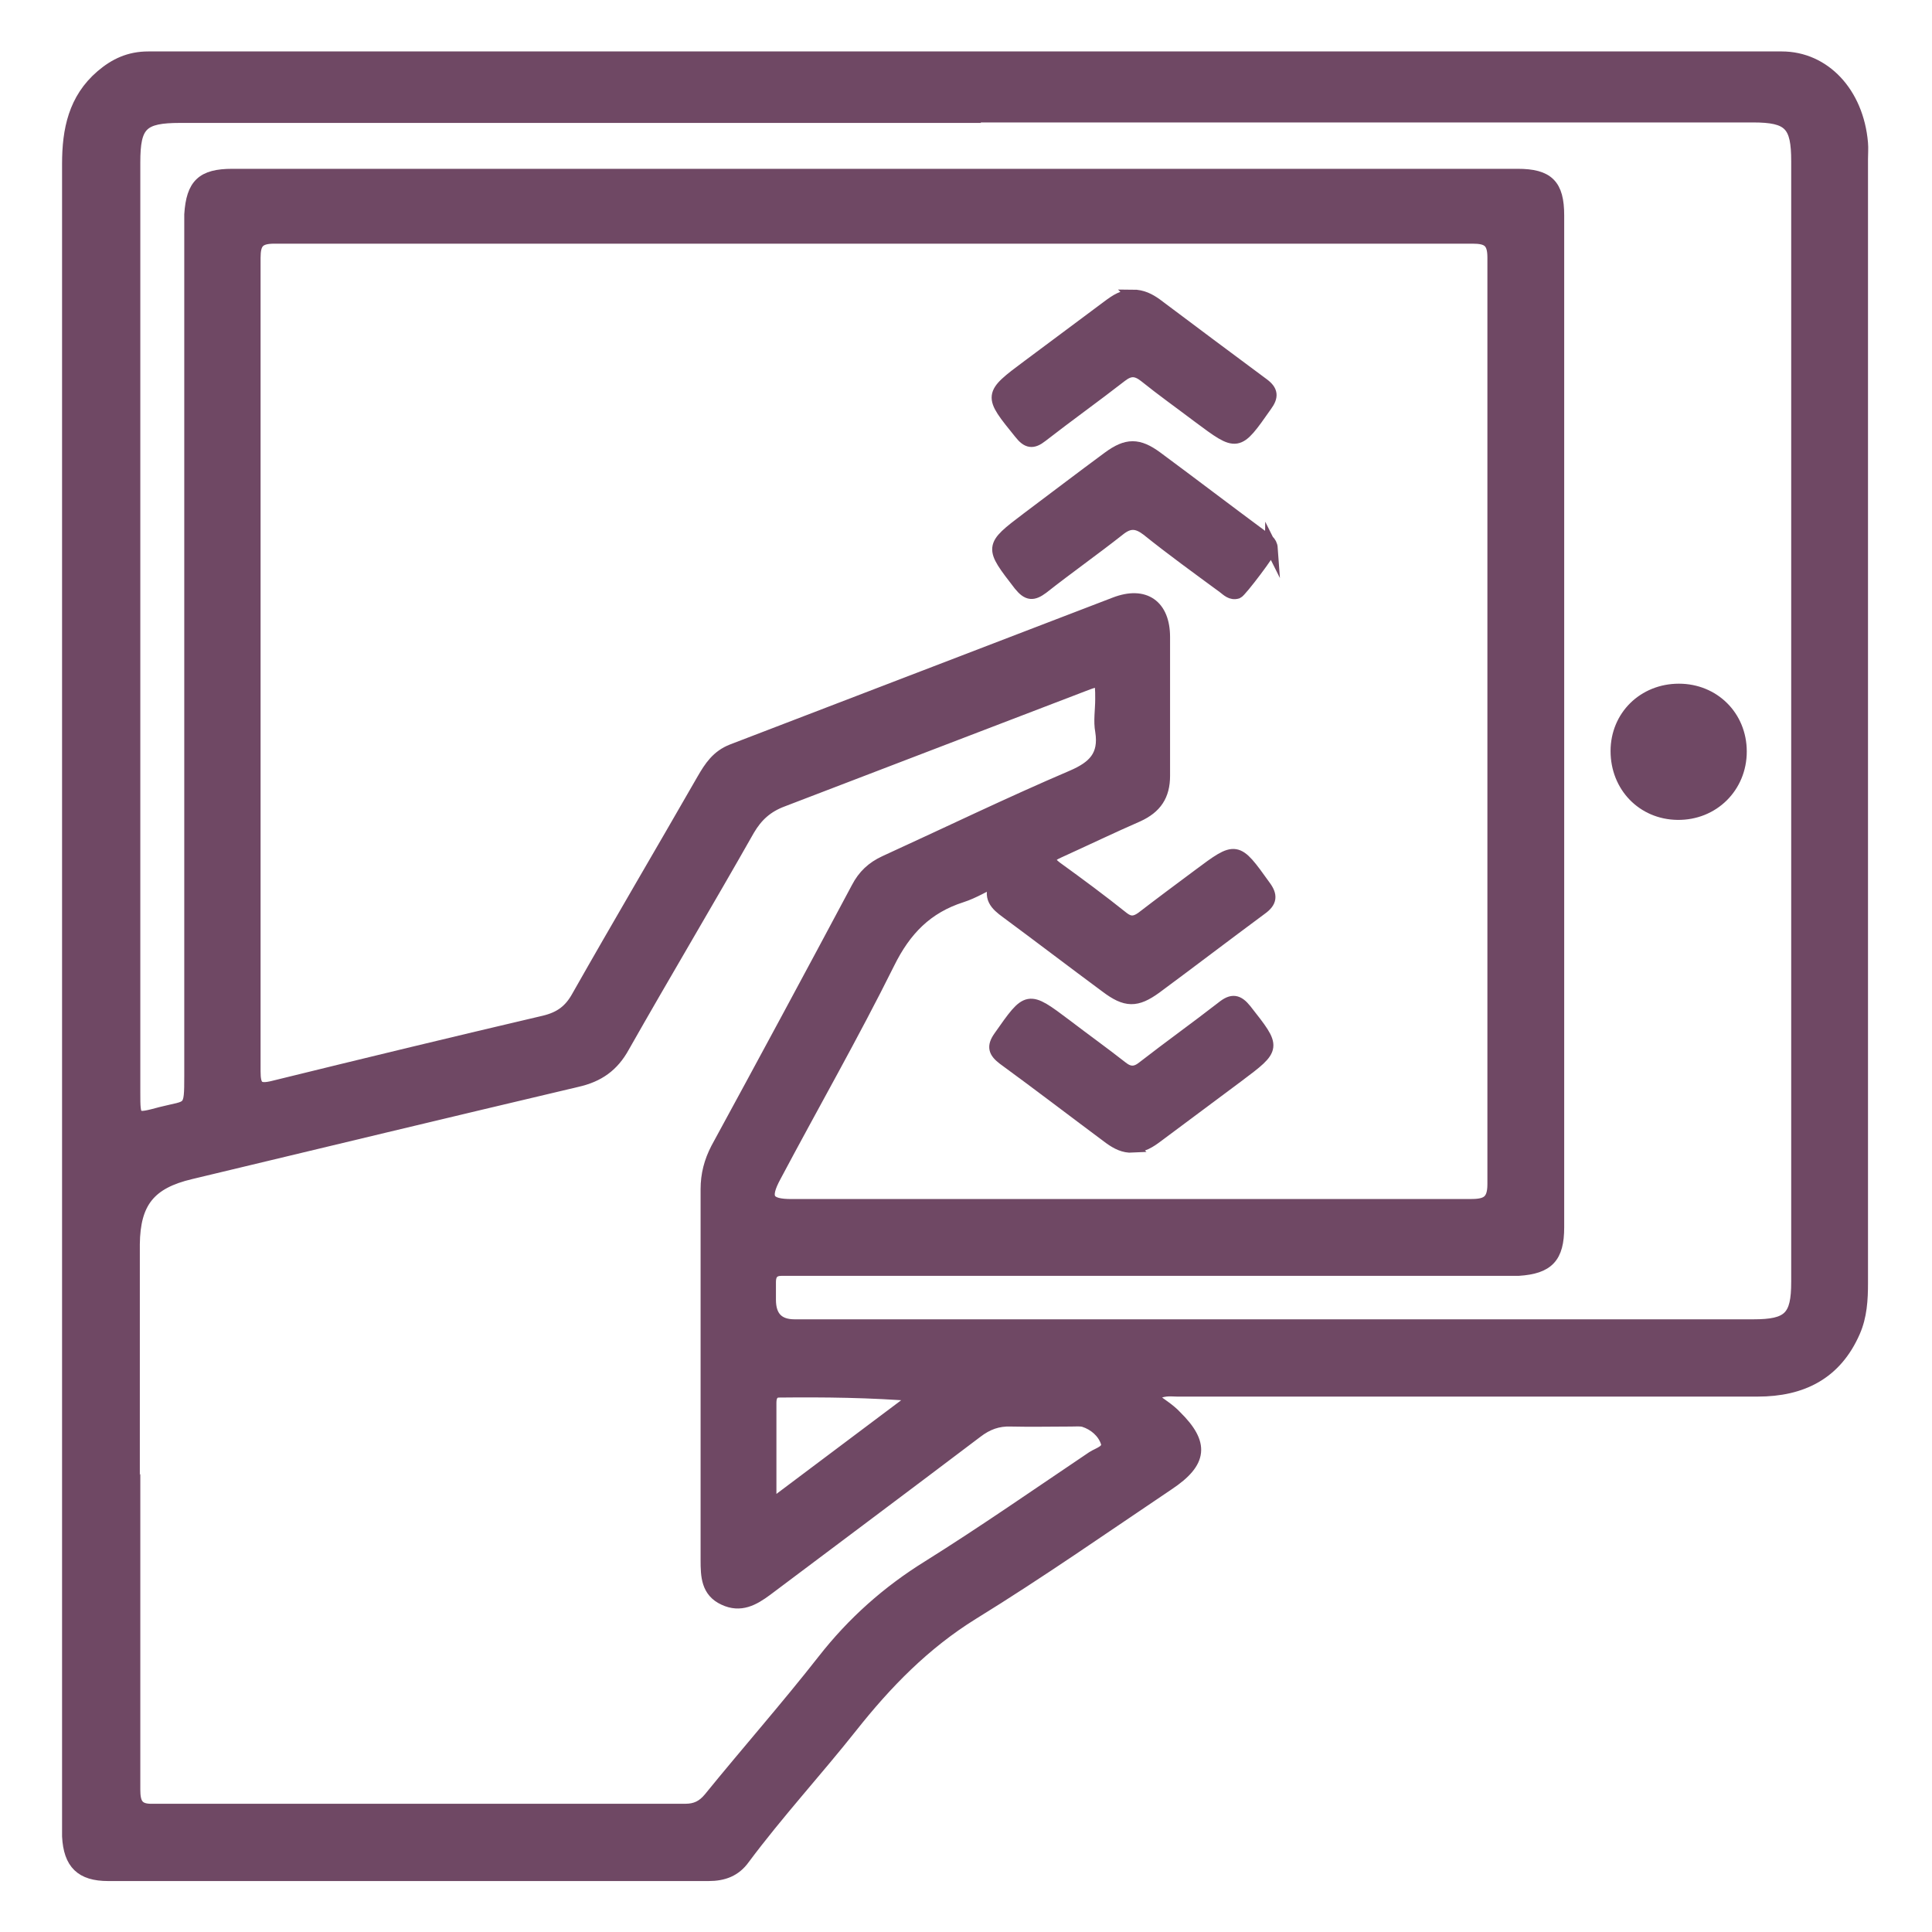
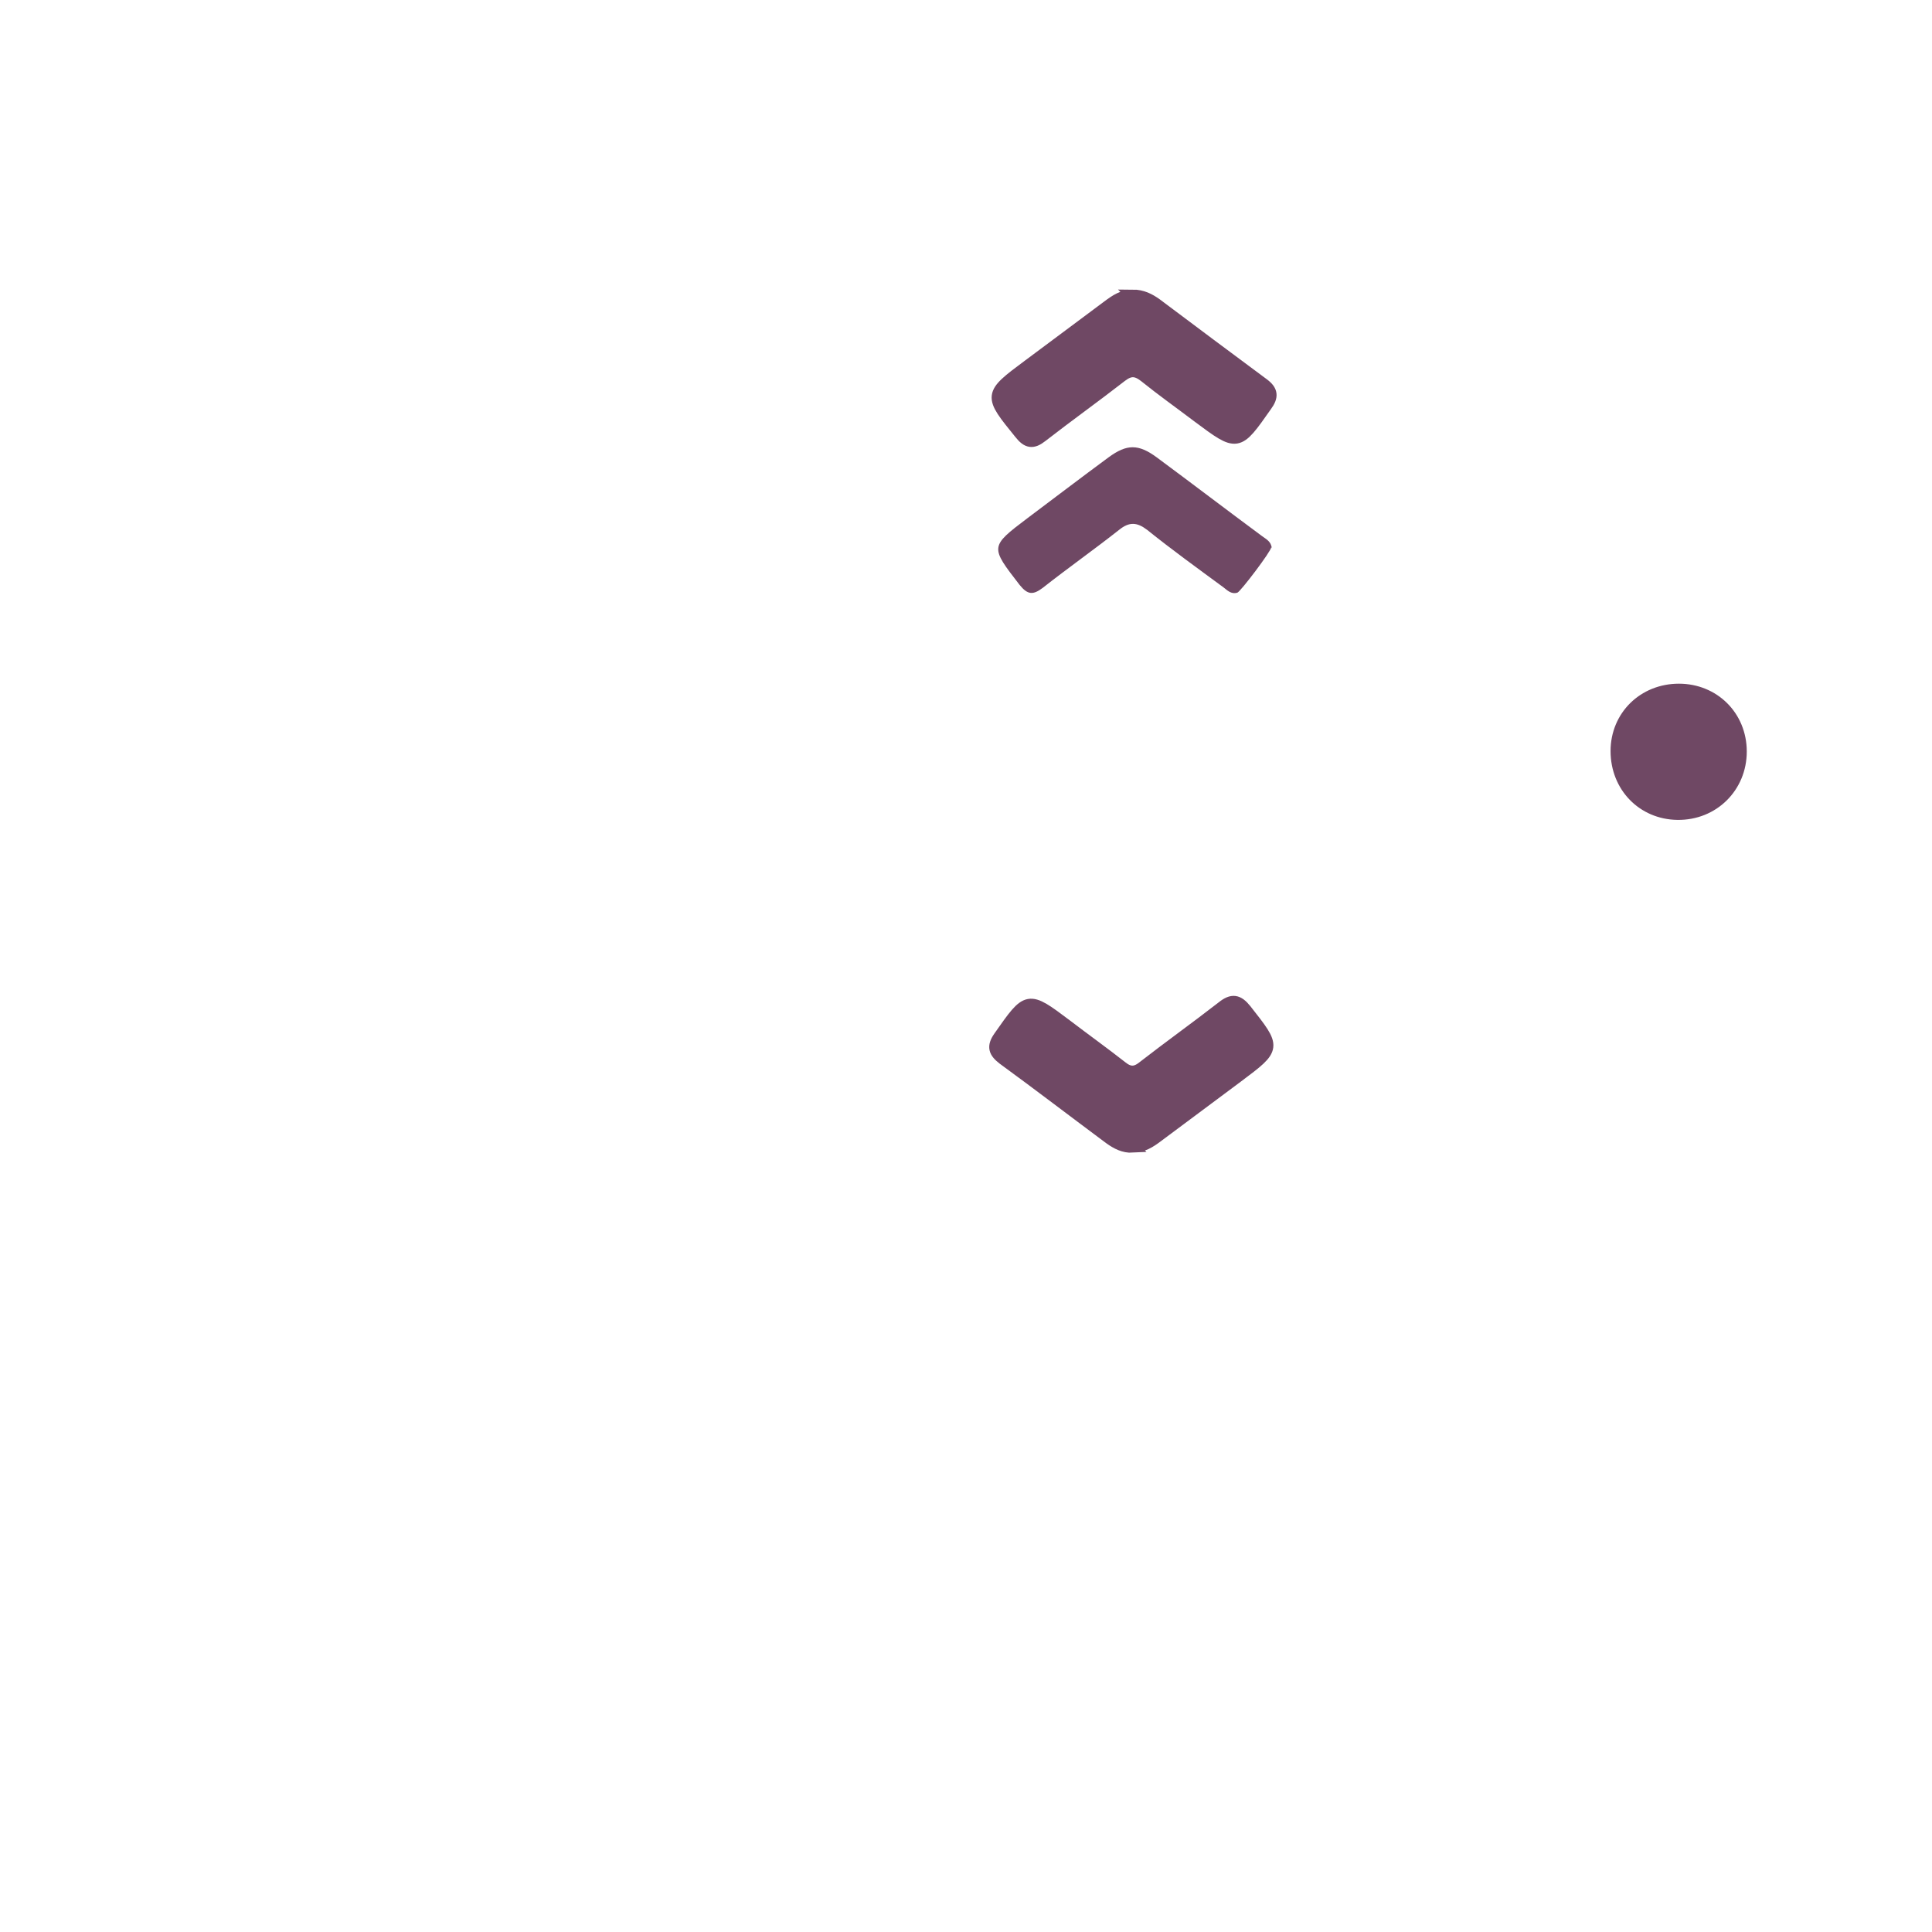
<svg xmlns="http://www.w3.org/2000/svg" id="Layer_1" viewBox="0 0 40 40">
  <defs>
    <style>.cls-1{clip-path:url(#clippath);}.cls-2,.cls-3{stroke-width:0px;}.cls-2,.cls-4{fill:none;}.cls-3{fill:#6f4864;}.cls-4{stroke:#6f4864;stroke-miterlimit:10;stroke-width:.25px;}</style>
    <clipPath id="clippath">
      <rect class="cls-2" x="1.24" y="1" width="37.51" height="38" />
    </clipPath>
  </defs>
  <g class="cls-1">
-     <path class="cls-3" d="M15.95,31.18c1.07-.8,2.06-1.55,3.05-2.29-.98-.08-1.93-.09-2.87-.08-.14,0-.18.11-.18.23v2.14M20.01,2.42H3.73c-.79,0-.95.16-.95.94v19.26c0,.57,0,.57.56.42.59-.15.6-.03.6-.77,0-5.78,0-11.57,0-17.35,0-.16,0-.32,0-.48.04-.62.25-.82.87-.82,8.87,0,17.74,0,26.61,0,.63,0,.84.21.84.84,0,6.98,0,13.97,0,20.95,0,.62-.21.84-.82.88-.15,0-.29,0-.44,0h-14.45c-.12,0-.24,0-.37,0-.17,0-.24.09-.24.25,0,.12,0,.25,0,.37q0,.53.51.53c6.62,0,13.23,0,19.85,0,.74,0,.91-.17.91-.9,0-7.73,0-15.46,0-23.2,0-.76-.16-.93-.92-.93h-16.29M2.78,31.28h0c0,1.92,0,3.85,0,5.77,0,.28.06.43.38.42,3.68,0,7.35,0,11.03,0,.21,0,.36-.07.5-.24.78-.96,1.6-1.89,2.36-2.86.61-.78,1.33-1.42,2.17-1.94,1.15-.72,2.27-1.5,3.4-2.26.12-.08.36-.13.29-.32-.07-.2-.25-.36-.47-.43-.08-.02-.17-.01-.26-.01-.42,0-.83.01-1.25,0-.27-.01-.49.07-.71.24-1.44,1.09-2.9,2.18-4.35,3.27-.27.2-.54.35-.88.19-.35-.16-.36-.48-.36-.81,0-2.56,0-5.12,0-7.68,0-.3.07-.57.21-.84.98-1.8,1.95-3.6,2.91-5.4.13-.25.31-.42.57-.54,1.29-.59,2.57-1.21,3.88-1.77.44-.19.68-.42.6-.93-.04-.21,0-.44,0-.66,0-.43,0-.43-.39-.28-2.07.79-4.14,1.59-6.21,2.38-.32.12-.53.31-.7.6-.85,1.5-1.74,2.99-2.59,4.49-.22.4-.52.61-.96.71-2.67.63-5.33,1.27-8,1.91-.85.2-1.17.6-1.18,1.47v5.55M20.64,18.22c-.24.11-.48.26-.73.34-.72.23-1.17.69-1.51,1.38-.74,1.49-1.57,2.94-2.35,4.41-.25.46-.16.6.34.6,4.68,0,9.36,0,14.04,0,.32,0,.49-.05.49-.43,0-6.4,0-12.79,0-19.19,0-.33-.12-.41-.43-.41-8.27,0-16.54,0-24.81,0-.33,0-.41.11-.41.42,0,5.61,0,11.22,0,16.84,0,.32.07.4.39.32,1.87-.46,3.73-.91,5.61-1.35.33-.08.53-.23.69-.52.85-1.5,1.73-2.99,2.59-4.49.15-.26.3-.49.61-.61,2.64-1.01,5.28-2.03,7.92-3.04.62-.24,1.02.05,1.02.7,0,.96,0,1.91,0,2.87,0,.41-.17.66-.54.83-.55.24-1.09.5-1.64.75-.2.09-.26.16-.05.32.47.34.93.68,1.38,1.04.14.11.25.1.39,0,.39-.3.78-.59,1.17-.88.79-.59.79-.59,1.37.22.15.2.14.33-.07.48-.73.54-1.45,1.09-2.18,1.63-.4.29-.62.29-1.03-.02-.69-.51-1.37-1.03-2.06-1.54-.22-.16-.38-.31-.22-.63M23.83,28.92c.21.16.38.26.51.4.58.57.54.95-.15,1.41-1.34.9-2.67,1.83-4.05,2.68-1,.62-1.79,1.43-2.51,2.34-.73.92-1.53,1.79-2.23,2.73-.18.25-.42.34-.73.34-4.14,0-8.28,0-12.43,0-.56,0-.8-.24-.83-.8,0-.1,0-.2,0-.29,0-11.45,0-22.89,0-34.34,0-.7.13-1.34.69-1.82.28-.24.58-.38.97-.38,11.27,0,22.55,0,33.82,0,.88,0,1.57.73,1.66,1.77.01.11,0,.22,0,.33v23.27c0,.35-.02.69-.16,1.01-.38.87-1.08,1.22-2,1.22-4.01,0-8.01,0-12.02,0-.14,0-.29-.04-.56.12" />
-     <path class="cls-4" d="M15.95,31.18c1.07-.8,2.06-1.55,3.05-2.29-.98-.08-1.93-.09-2.87-.08-.14,0-.18.11-.18.23v2.14ZM20.01,2.42H3.73c-.79,0-.95.16-.95.94v19.26c0,.57,0,.57.56.42.59-.15.6-.03.6-.77,0-5.78,0-11.57,0-17.35,0-.16,0-.32,0-.48.04-.62.25-.82.87-.82,8.87,0,17.74,0,26.61,0,.63,0,.84.21.84.84,0,6.98,0,13.97,0,20.95,0,.62-.21.84-.82.88-.15,0-.29,0-.44,0h-14.45c-.12,0-.24,0-.37,0-.17,0-.24.09-.24.25,0,.12,0,.25,0,.37q0,.53.51.53c6.62,0,13.23,0,19.85,0,.74,0,.91-.17.91-.9,0-7.73,0-15.46,0-23.2,0-.76-.16-.93-.92-.93h-16.29ZM2.78,31.28h0c0,1.92,0,3.85,0,5.77,0,.28.06.43.38.42,3.68,0,7.35,0,11.03,0,.21,0,.36-.07.5-.24.78-.96,1.6-1.89,2.36-2.86.61-.78,1.33-1.42,2.17-1.94,1.15-.72,2.27-1.5,3.4-2.26.12-.08.36-.13.29-.32-.07-.2-.25-.36-.47-.43-.08-.02-.17-.01-.26-.01-.42,0-.83.01-1.25,0-.27-.01-.49.07-.71.24-1.44,1.09-2.9,2.18-4.35,3.27-.27.2-.54.35-.88.19-.35-.16-.36-.48-.36-.81,0-2.56,0-5.12,0-7.68,0-.3.07-.57.21-.84.98-1.8,1.95-3.6,2.91-5.4.13-.25.31-.42.57-.54,1.29-.59,2.57-1.21,3.88-1.77.44-.19.68-.42.6-.93-.04-.21,0-.44,0-.66,0-.43,0-.43-.39-.28-2.07.79-4.14,1.59-6.21,2.38-.32.12-.53.31-.7.6-.85,1.5-1.74,2.99-2.59,4.49-.22.4-.52.61-.96.71-2.67.63-5.33,1.27-8,1.91-.85.2-1.17.6-1.18,1.47v5.55ZM20.64,18.22c-.24.11-.48.26-.73.34-.72.23-1.17.69-1.51,1.38-.74,1.49-1.57,2.94-2.35,4.41-.25.46-.16.6.34.6,4.68,0,9.36,0,14.04,0,.32,0,.49-.05.49-.43,0-6.4,0-12.79,0-19.19,0-.33-.12-.41-.43-.41-8.27,0-16.54,0-24.81,0-.33,0-.41.11-.41.42,0,5.61,0,11.22,0,16.84,0,.32.07.4.39.32,1.87-.46,3.73-.91,5.61-1.35.33-.08.53-.23.69-.52.85-1.5,1.73-2.99,2.59-4.49.15-.26.3-.49.61-.61,2.64-1.01,5.28-2.03,7.92-3.04.62-.24,1.02.05,1.02.7,0,.96,0,1.91,0,2.87,0,.41-.17.66-.54.83-.55.24-1.09.5-1.64.75-.2.09-.26.16-.05.32.47.34.93.68,1.38,1.04.14.11.25.1.39,0,.39-.3.78-.59,1.17-.88.79-.59.79-.59,1.37.22.15.2.14.33-.07.48-.73.54-1.45,1.09-2.18,1.63-.4.29-.62.29-1.03-.02-.69-.51-1.37-1.03-2.06-1.54-.22-.16-.38-.31-.22-.63ZM23.83,28.92c.21.16.38.26.51.4.58.57.54.95-.15,1.41-1.34.9-2.67,1.83-4.05,2.68-1,.62-1.79,1.43-2.51,2.34-.73.92-1.53,1.79-2.23,2.73-.18.25-.42.34-.73.34-4.14,0-8.28,0-12.43,0-.56,0-.8-.24-.83-.8,0-.1,0-.2,0-.29,0-11.45,0-22.89,0-34.34,0-.7.13-1.34.69-1.82.28-.24.58-.38.97-.38,11.27,0,22.55,0,33.82,0,.88,0,1.57.73,1.66,1.77.01.11,0,.22,0,.33v23.27c0,.35-.02.69-.16,1.01-.38.87-1.08,1.22-2,1.22-4.01,0-8.01,0-12.02,0-.14,0-.29-.04-.56.12Z" />
    <path class="cls-3" d="M23.45,6.12c.2,0,.35.08.49.18.73.55,1.47,1.1,2.21,1.65.19.14.2.26.06.45-.59.84-.58.84-1.4.23-.37-.28-.75-.55-1.11-.84-.18-.14-.31-.14-.49,0-.54.42-1.1.82-1.64,1.24-.19.15-.3.13-.45-.06-.64-.79-.65-.79.17-1.4.55-.41,1.1-.82,1.65-1.23.16-.12.32-.23.52-.21" />
    <path class="cls-4" d="M23.45,6.12c.2,0,.35.08.49.18.73.55,1.47,1.1,2.21,1.65.19.14.2.26.06.45-.59.84-.58.84-1.4.23-.37-.28-.75-.55-1.11-.84-.18-.14-.31-.14-.49,0-.54.42-1.1.82-1.64,1.24-.19.15-.3.13-.45-.06-.64-.79-.65-.79.17-1.4.55-.41,1.1-.82,1.65-1.23.16-.12.32-.23.52-.21Z" />
    <path class="cls-3" d="M26.32,11.33c0,.08-.63.91-.7.94-.13.04-.21-.05-.29-.11-.53-.39-1.07-.78-1.58-1.19-.21-.16-.37-.17-.58,0-.52.41-1.06.79-1.58,1.2-.2.15-.31.15-.48-.06-.61-.79-.62-.79.16-1.38.56-.42,1.11-.84,1.68-1.26.38-.28.62-.28,1,0,.73.54,1.45,1.09,2.18,1.63.08.06.19.11.2.25" />
-     <path class="cls-4" d="M26.32,11.33c0,.08-.63.91-.7.94-.13.04-.21-.05-.29-.11-.53-.39-1.07-.78-1.58-1.19-.21-.16-.37-.17-.58,0-.52.41-1.06.79-1.58,1.2-.2.15-.31.15-.48-.06-.61-.79-.62-.79.16-1.38.56-.42,1.11-.84,1.68-1.26.38-.28.62-.28,1,0,.73.54,1.45,1.09,2.18,1.63.08.06.19.11.2.25Z" />
    <path class="cls-3" d="M23.45,23.74c-.18.01-.33-.07-.47-.17-.74-.55-1.47-1.11-2.21-1.65-.18-.14-.22-.25-.08-.45.59-.84.58-.85,1.39-.24.38.29.77.57,1.14.86.16.13.29.13.45,0,.54-.42,1.1-.82,1.64-1.24.2-.16.32-.14.48.06.62.79.63.78-.17,1.38-.55.41-1.1.82-1.65,1.23-.16.12-.32.23-.53.21" />
    <path class="cls-4" d="M23.45,23.74c-.18.01-.33-.07-.47-.17-.74-.55-1.47-1.11-2.21-1.65-.18-.14-.22-.25-.08-.45.59-.84.58-.85,1.39-.24.38.29.77.57,1.14.86.16.13.29.13.45,0,.54-.42,1.1-.82,1.64-1.24.2-.16.32-.14.48.06.62.79.63.78-.17,1.38-.55.41-1.1.82-1.65,1.23-.16.12-.32.23-.53.21Z" />
    <path class="cls-3" d="M33.47,15.55c0-.72.56-1.27,1.29-1.27.72,0,1.28.55,1.28,1.28,0,.73-.57,1.3-1.31,1.29-.72-.01-1.26-.57-1.26-1.3" />
    <path class="cls-4" d="M33.47,15.55c0-.72.56-1.27,1.29-1.27.72,0,1.28.55,1.28,1.28,0,.73-.57,1.3-1.31,1.29-.72-.01-1.26-.57-1.26-1.3Z" />
  </g>
</svg>